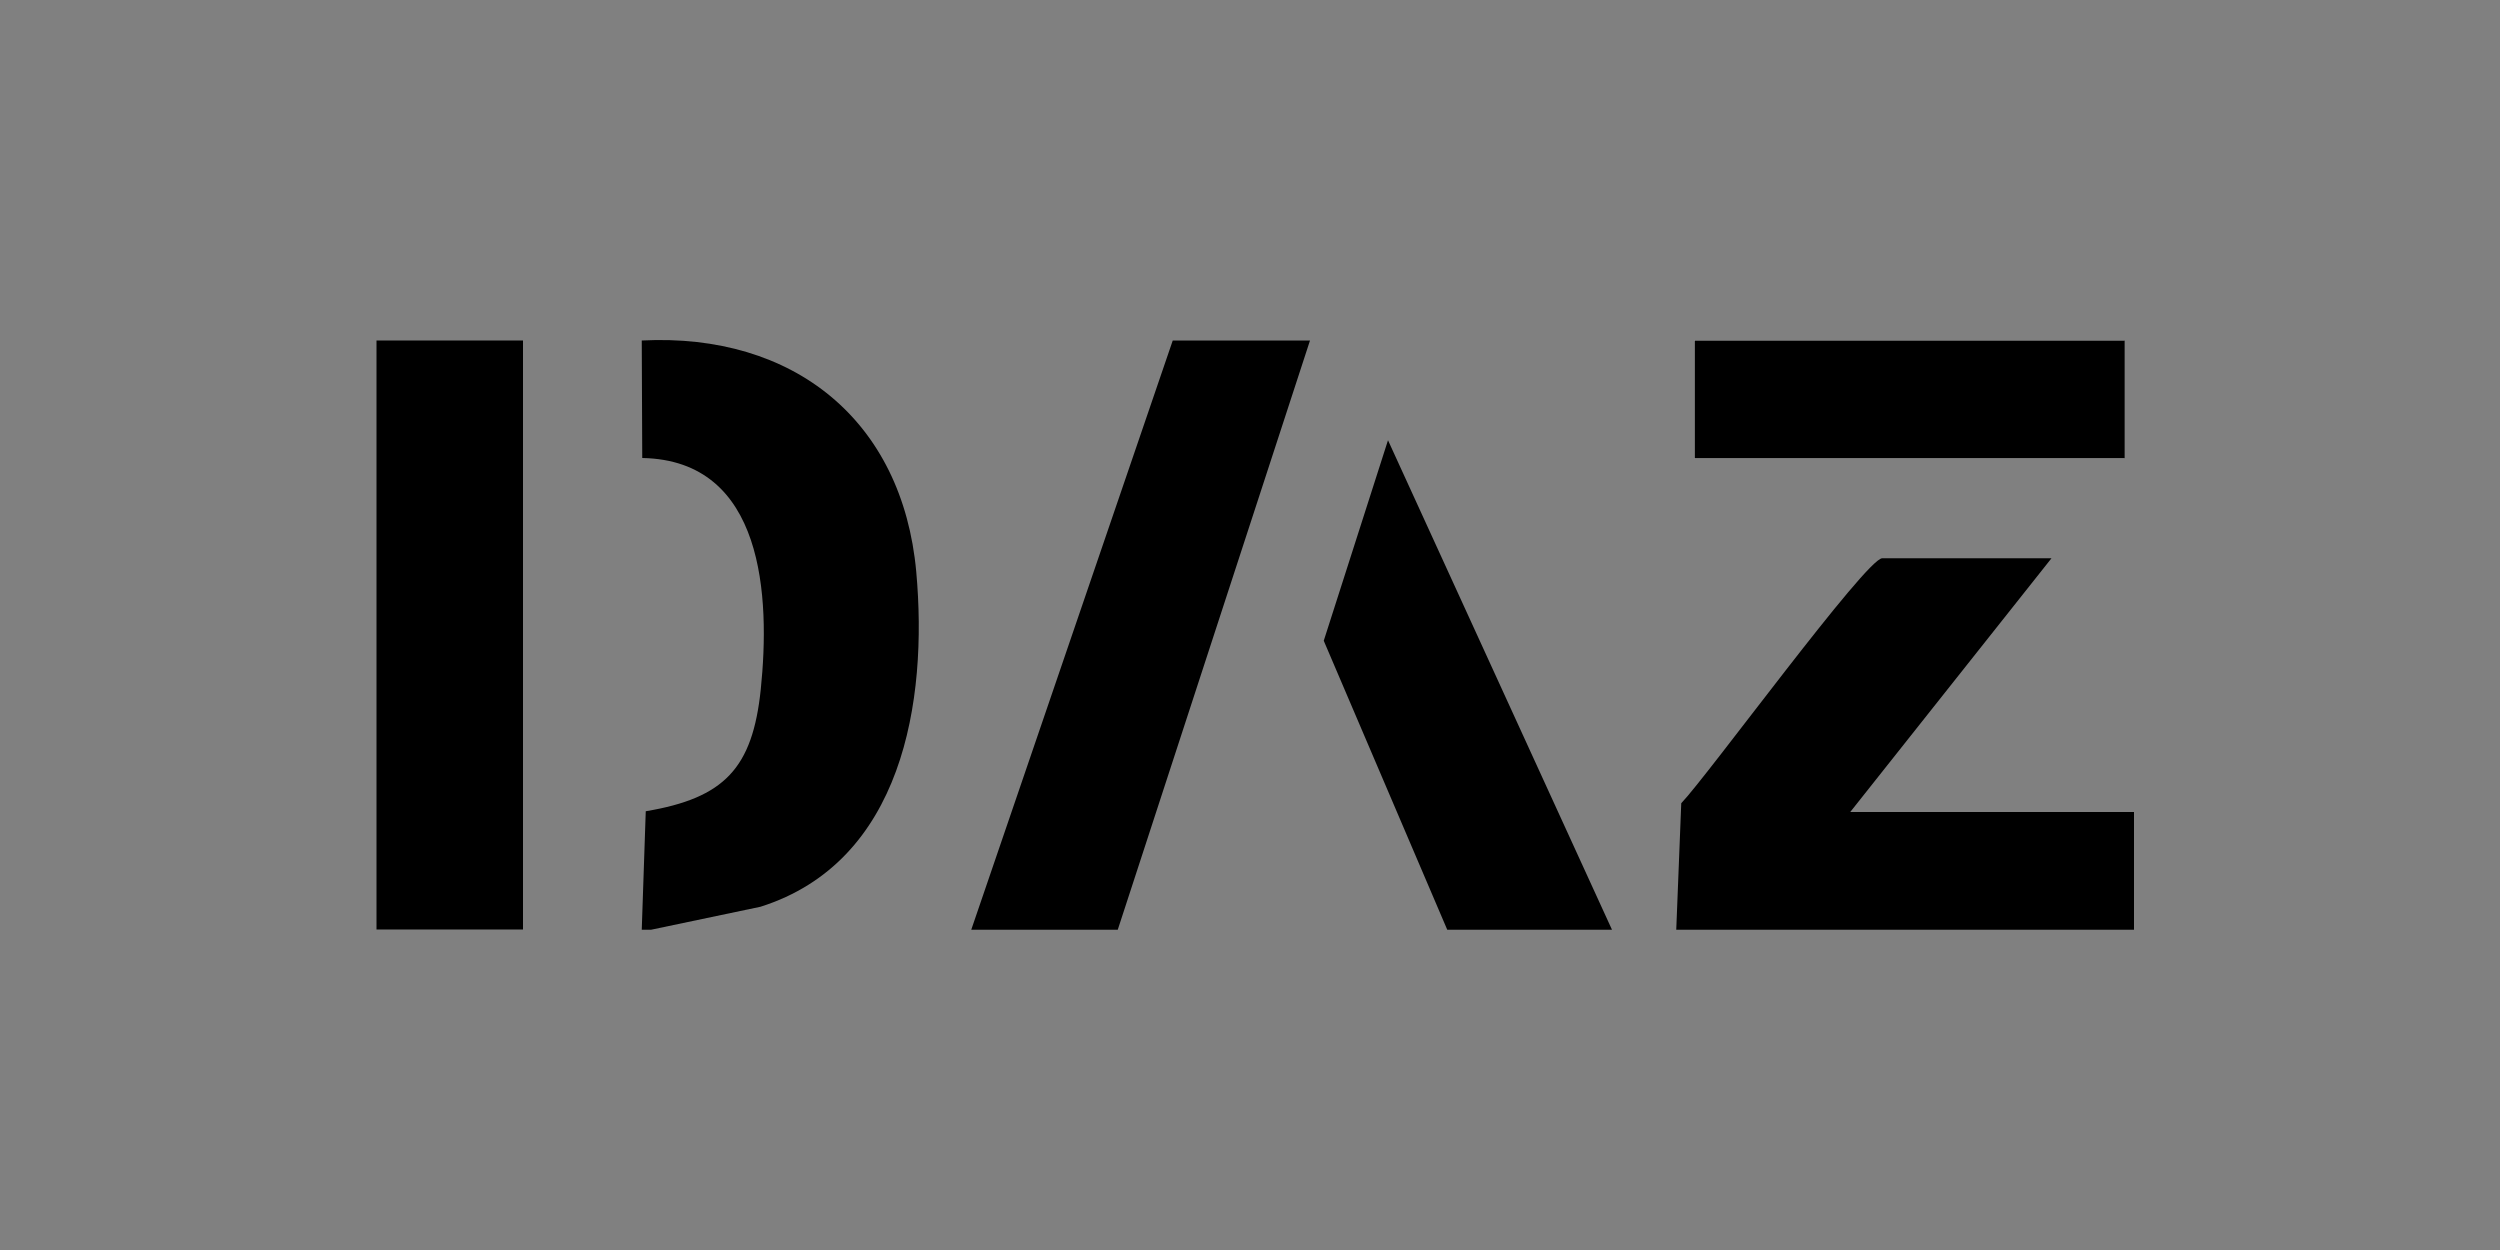
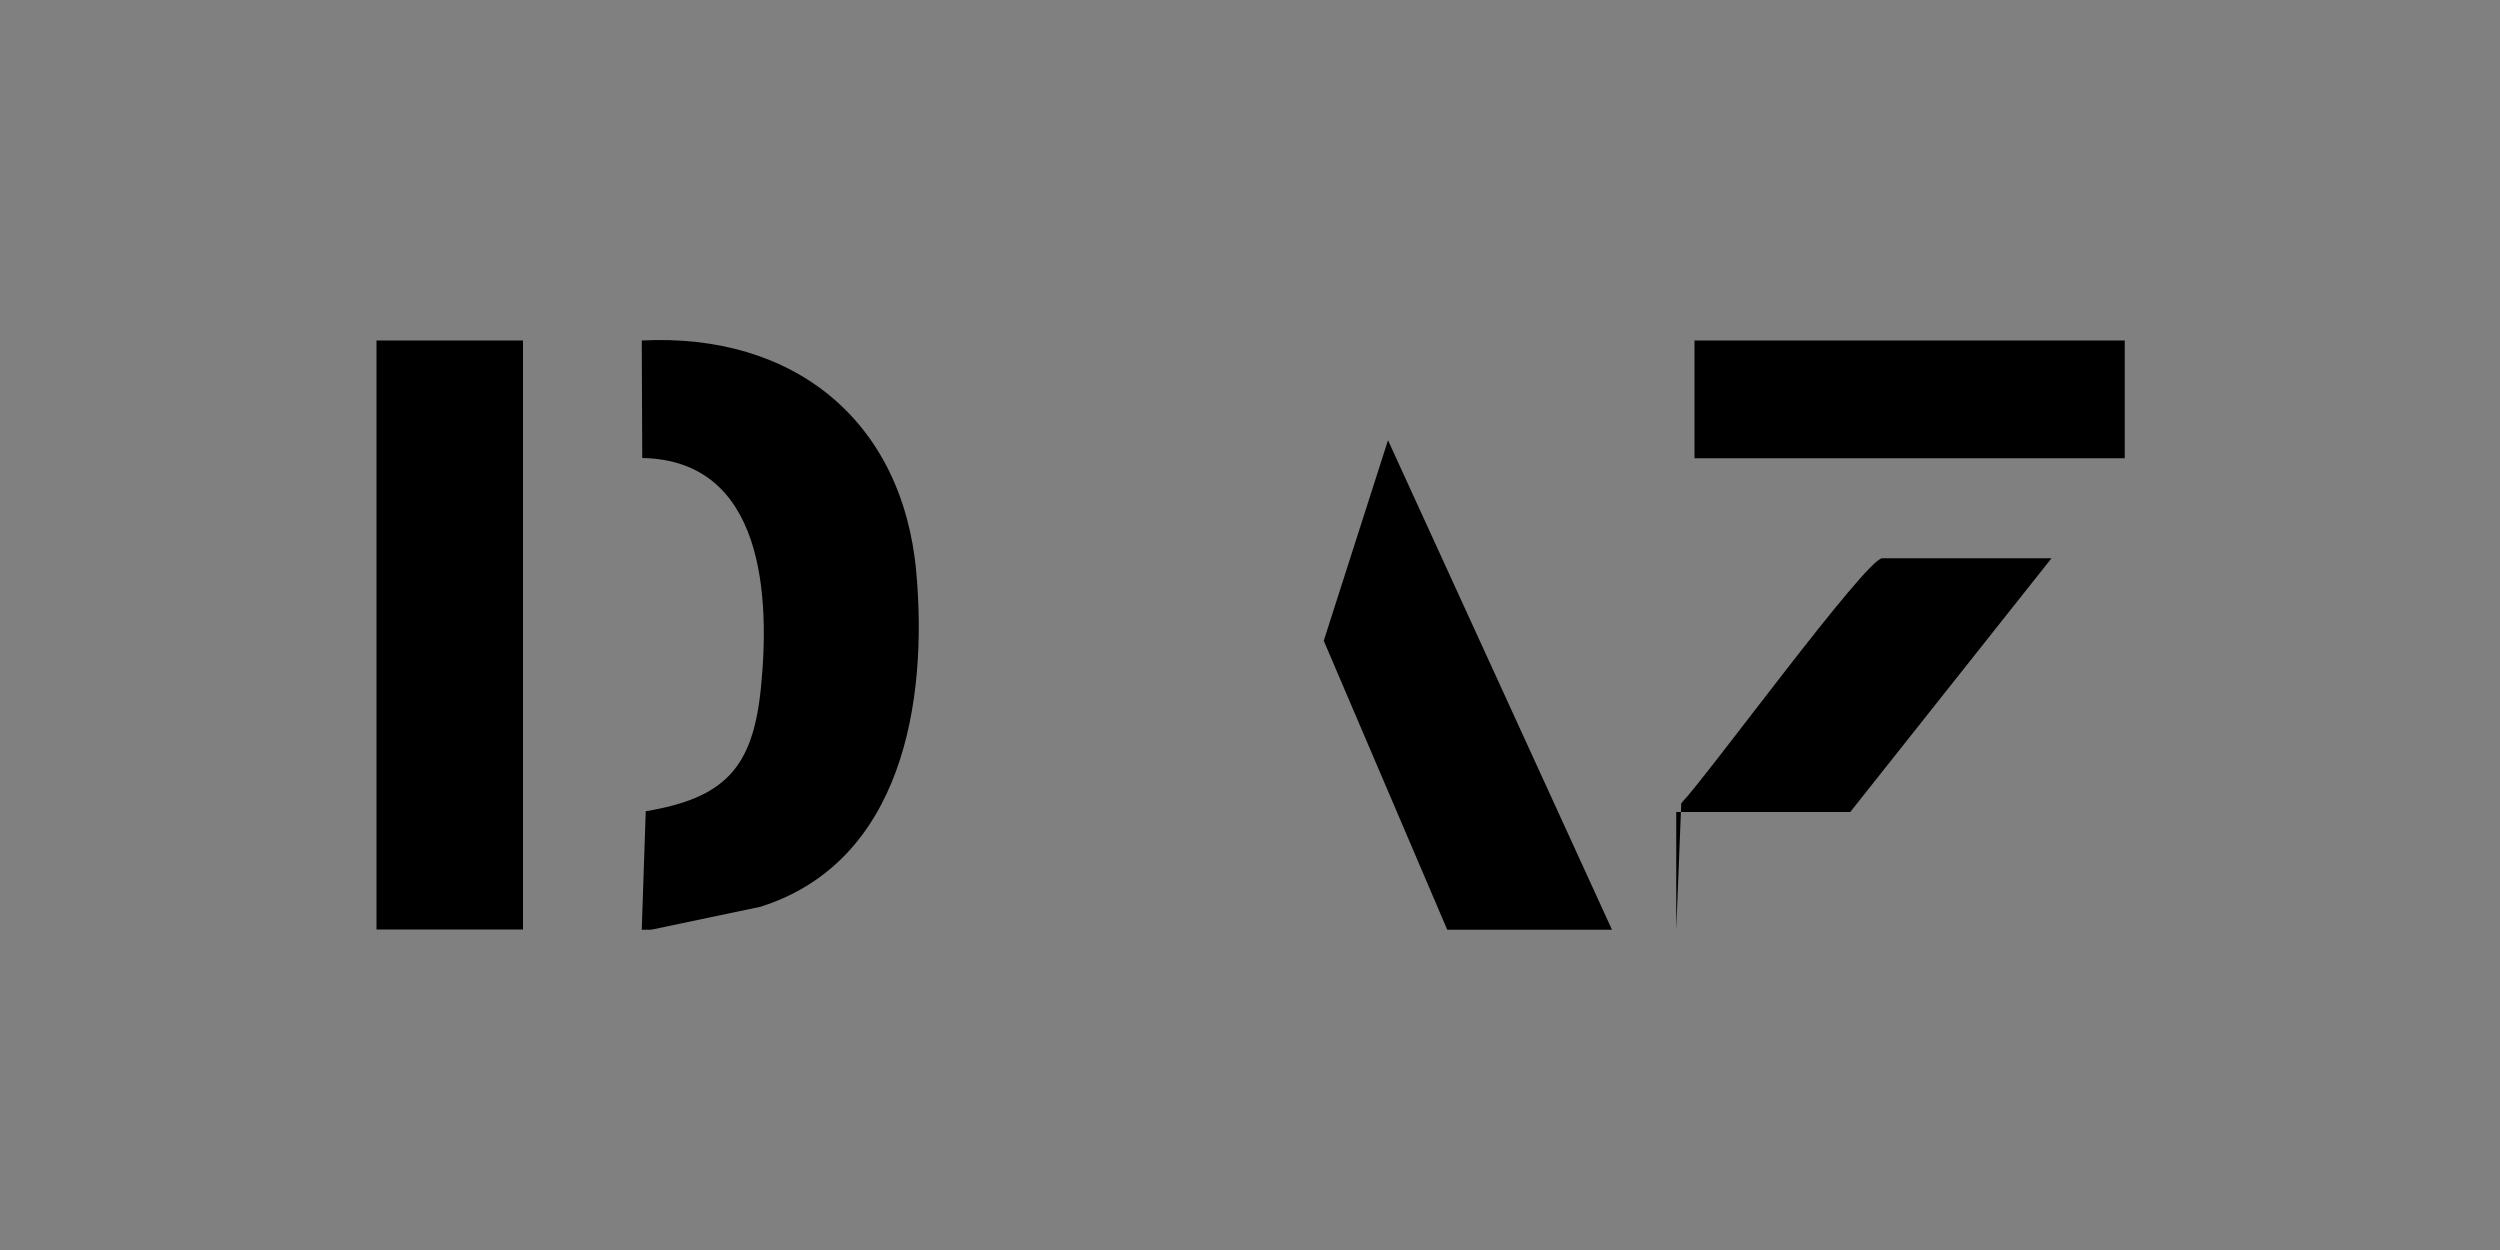
<svg xmlns="http://www.w3.org/2000/svg" id="Layer_1" version="1.1" viewBox="0 0 1000 500">
  <rect x="0" y="0" width="1000" height="500" fill="#808080" stroke="none" />
-   <path d="M849.8,136.2h-172.1v47.1h172.1v-47.1Z" fill="#fff" />
  <path d="M260.4,371.9h-3.7l1.6-47.4c31.5-5.3,42.7-17.2,46-48.7,3.8-36.8,1.5-91.7-47.4-92.6l-.2-47c60.8-3.1,104.3,32,109.8,92.5,4.7,52-5.5,116-62.3,134l-43.8,9.2Z" />
-   <path d="M670.5,371.9l2-50.6c10.7-11.2,74-98,80.4-98h67.7l-80.5,101.5h113.5v47.1h-183.1Z" />
+   <path d="M670.5,371.9l2-50.6c10.7-11.2,74-98,80.4-98h67.7l-80.5,101.5h113.5h-183.1Z" />
  <rect x="150.6" y="136.2" width="58.6" height="235.6" />
-   <polygon points="388.5 371.9 469.1 136.2 524 136.2 447.1 371.9 388.5 371.9" />
  <polygon points="578.9 371.9 529.5 256.3 555.2 176.1 644.8 371.9 578.9 371.9" />
  <rect x="677.8" y="136.2" width="172.1" height="47.1" />
</svg>